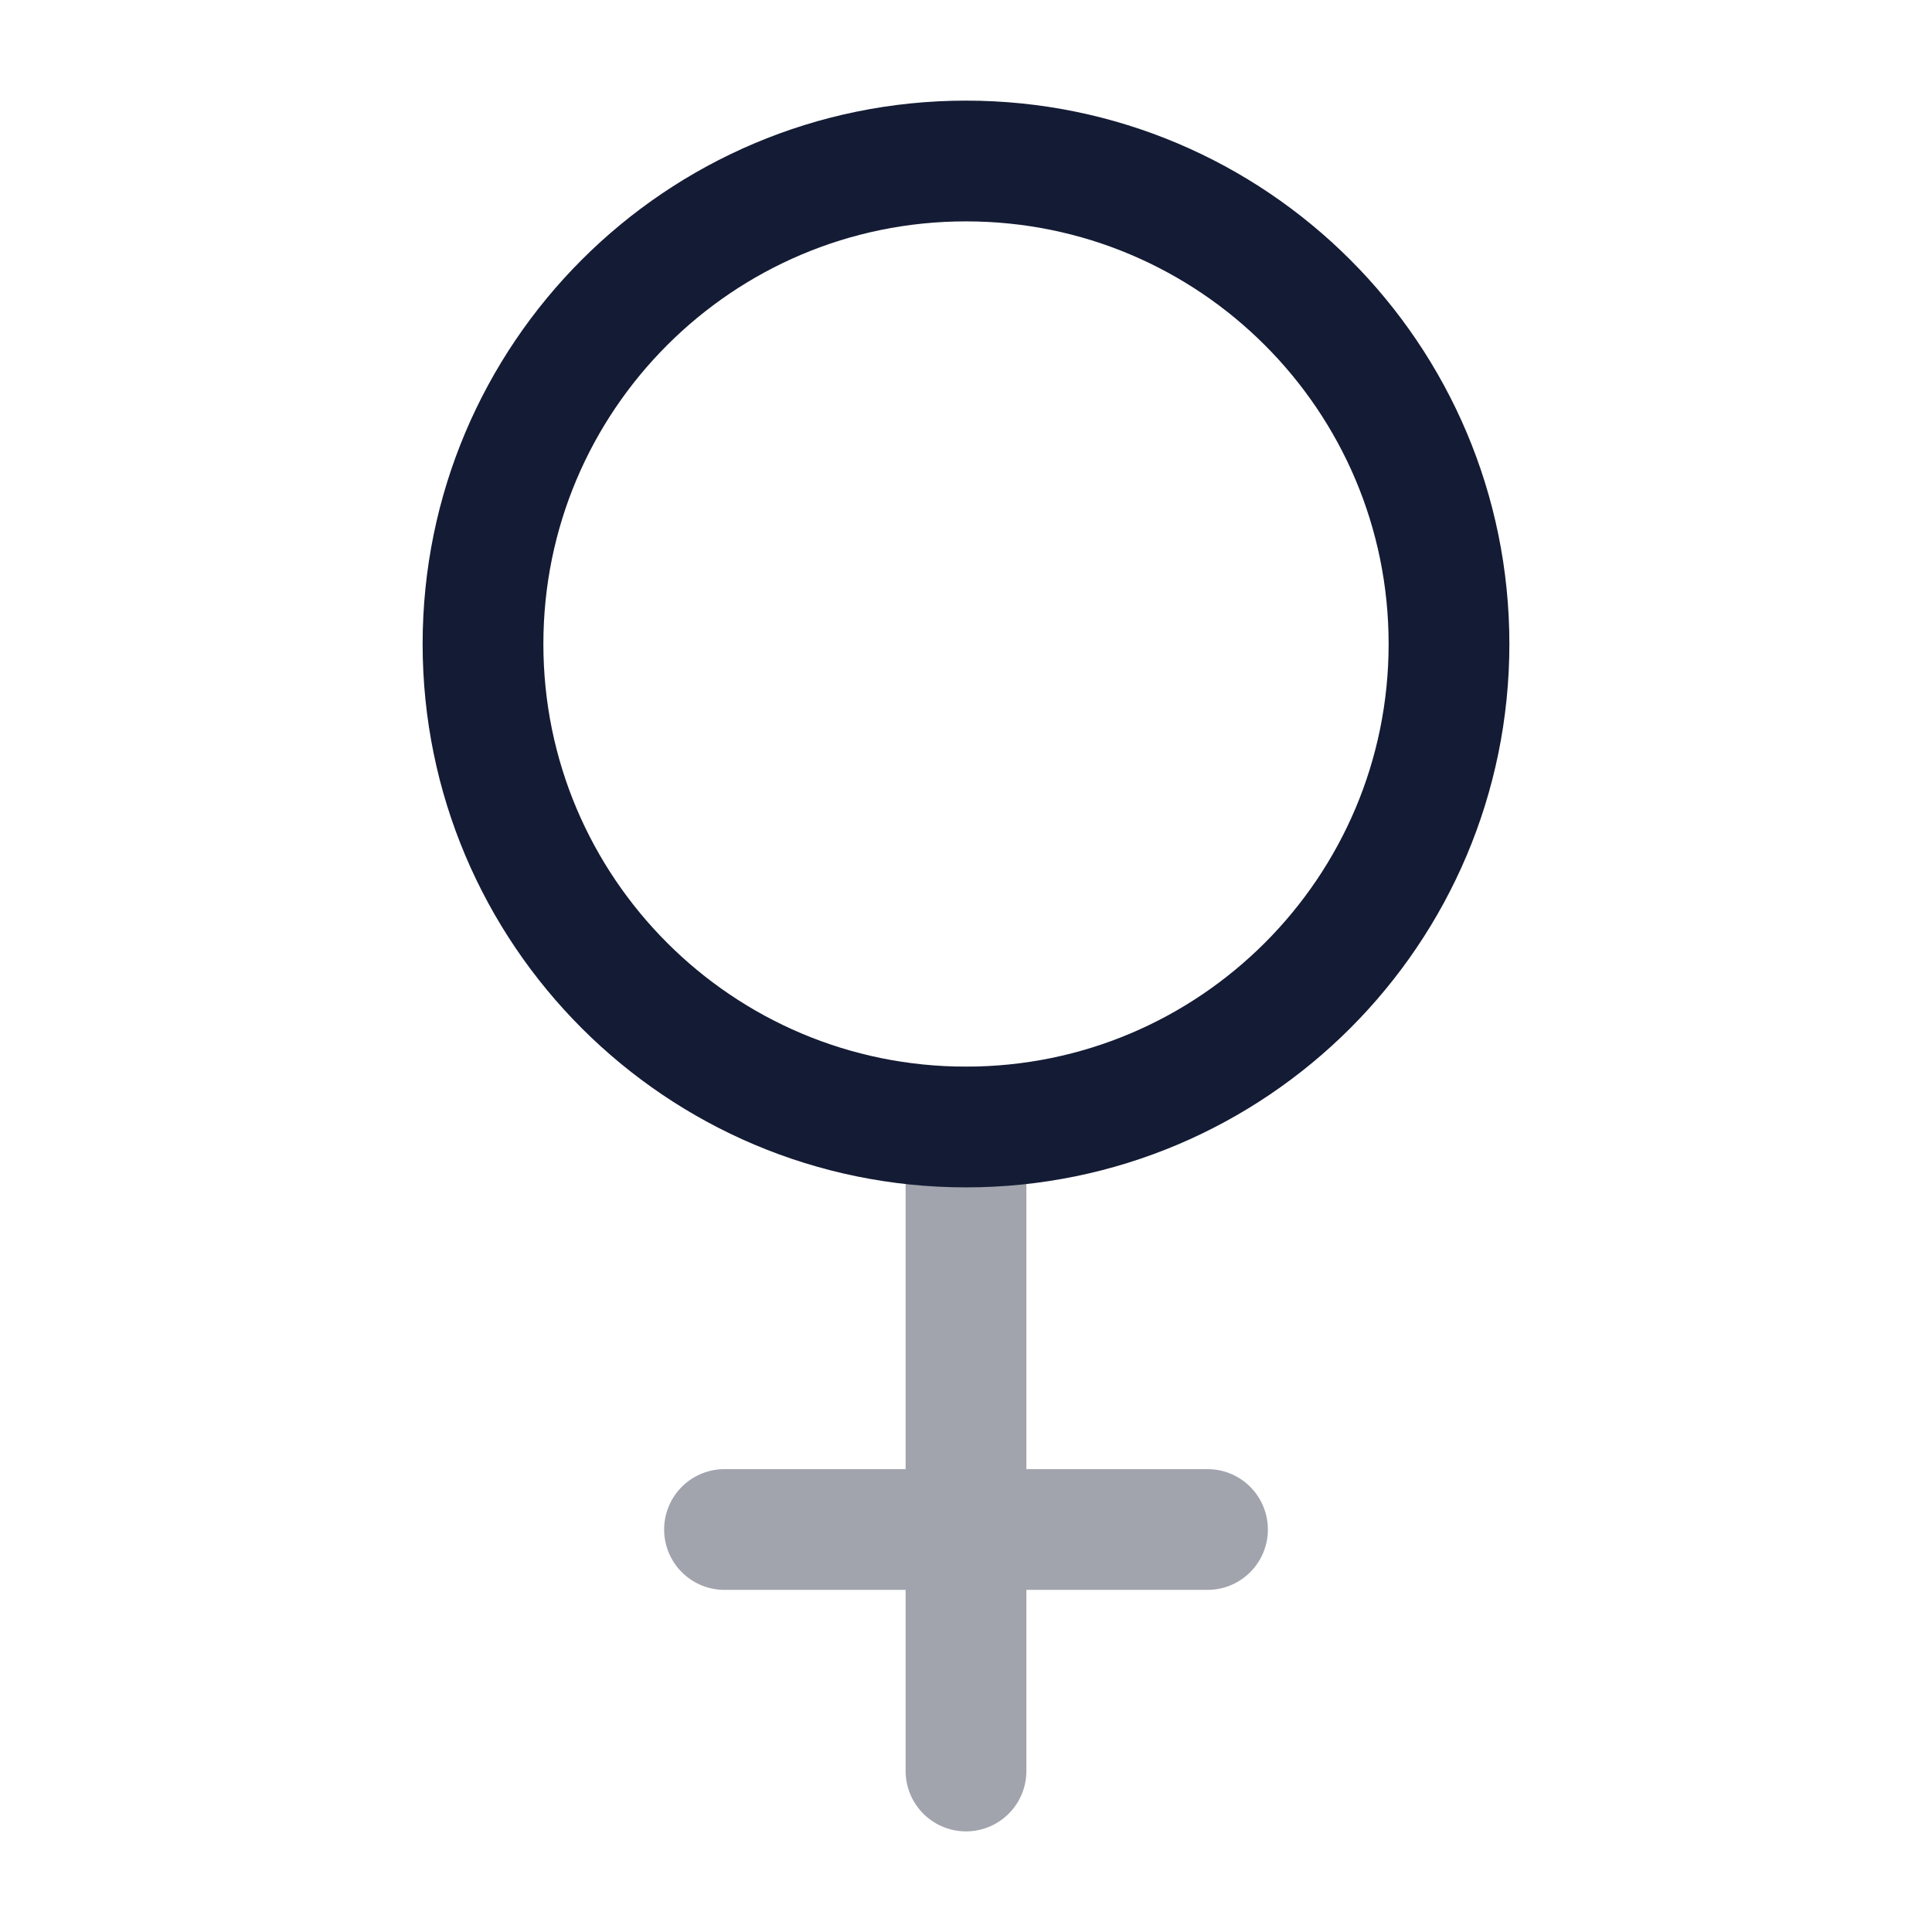
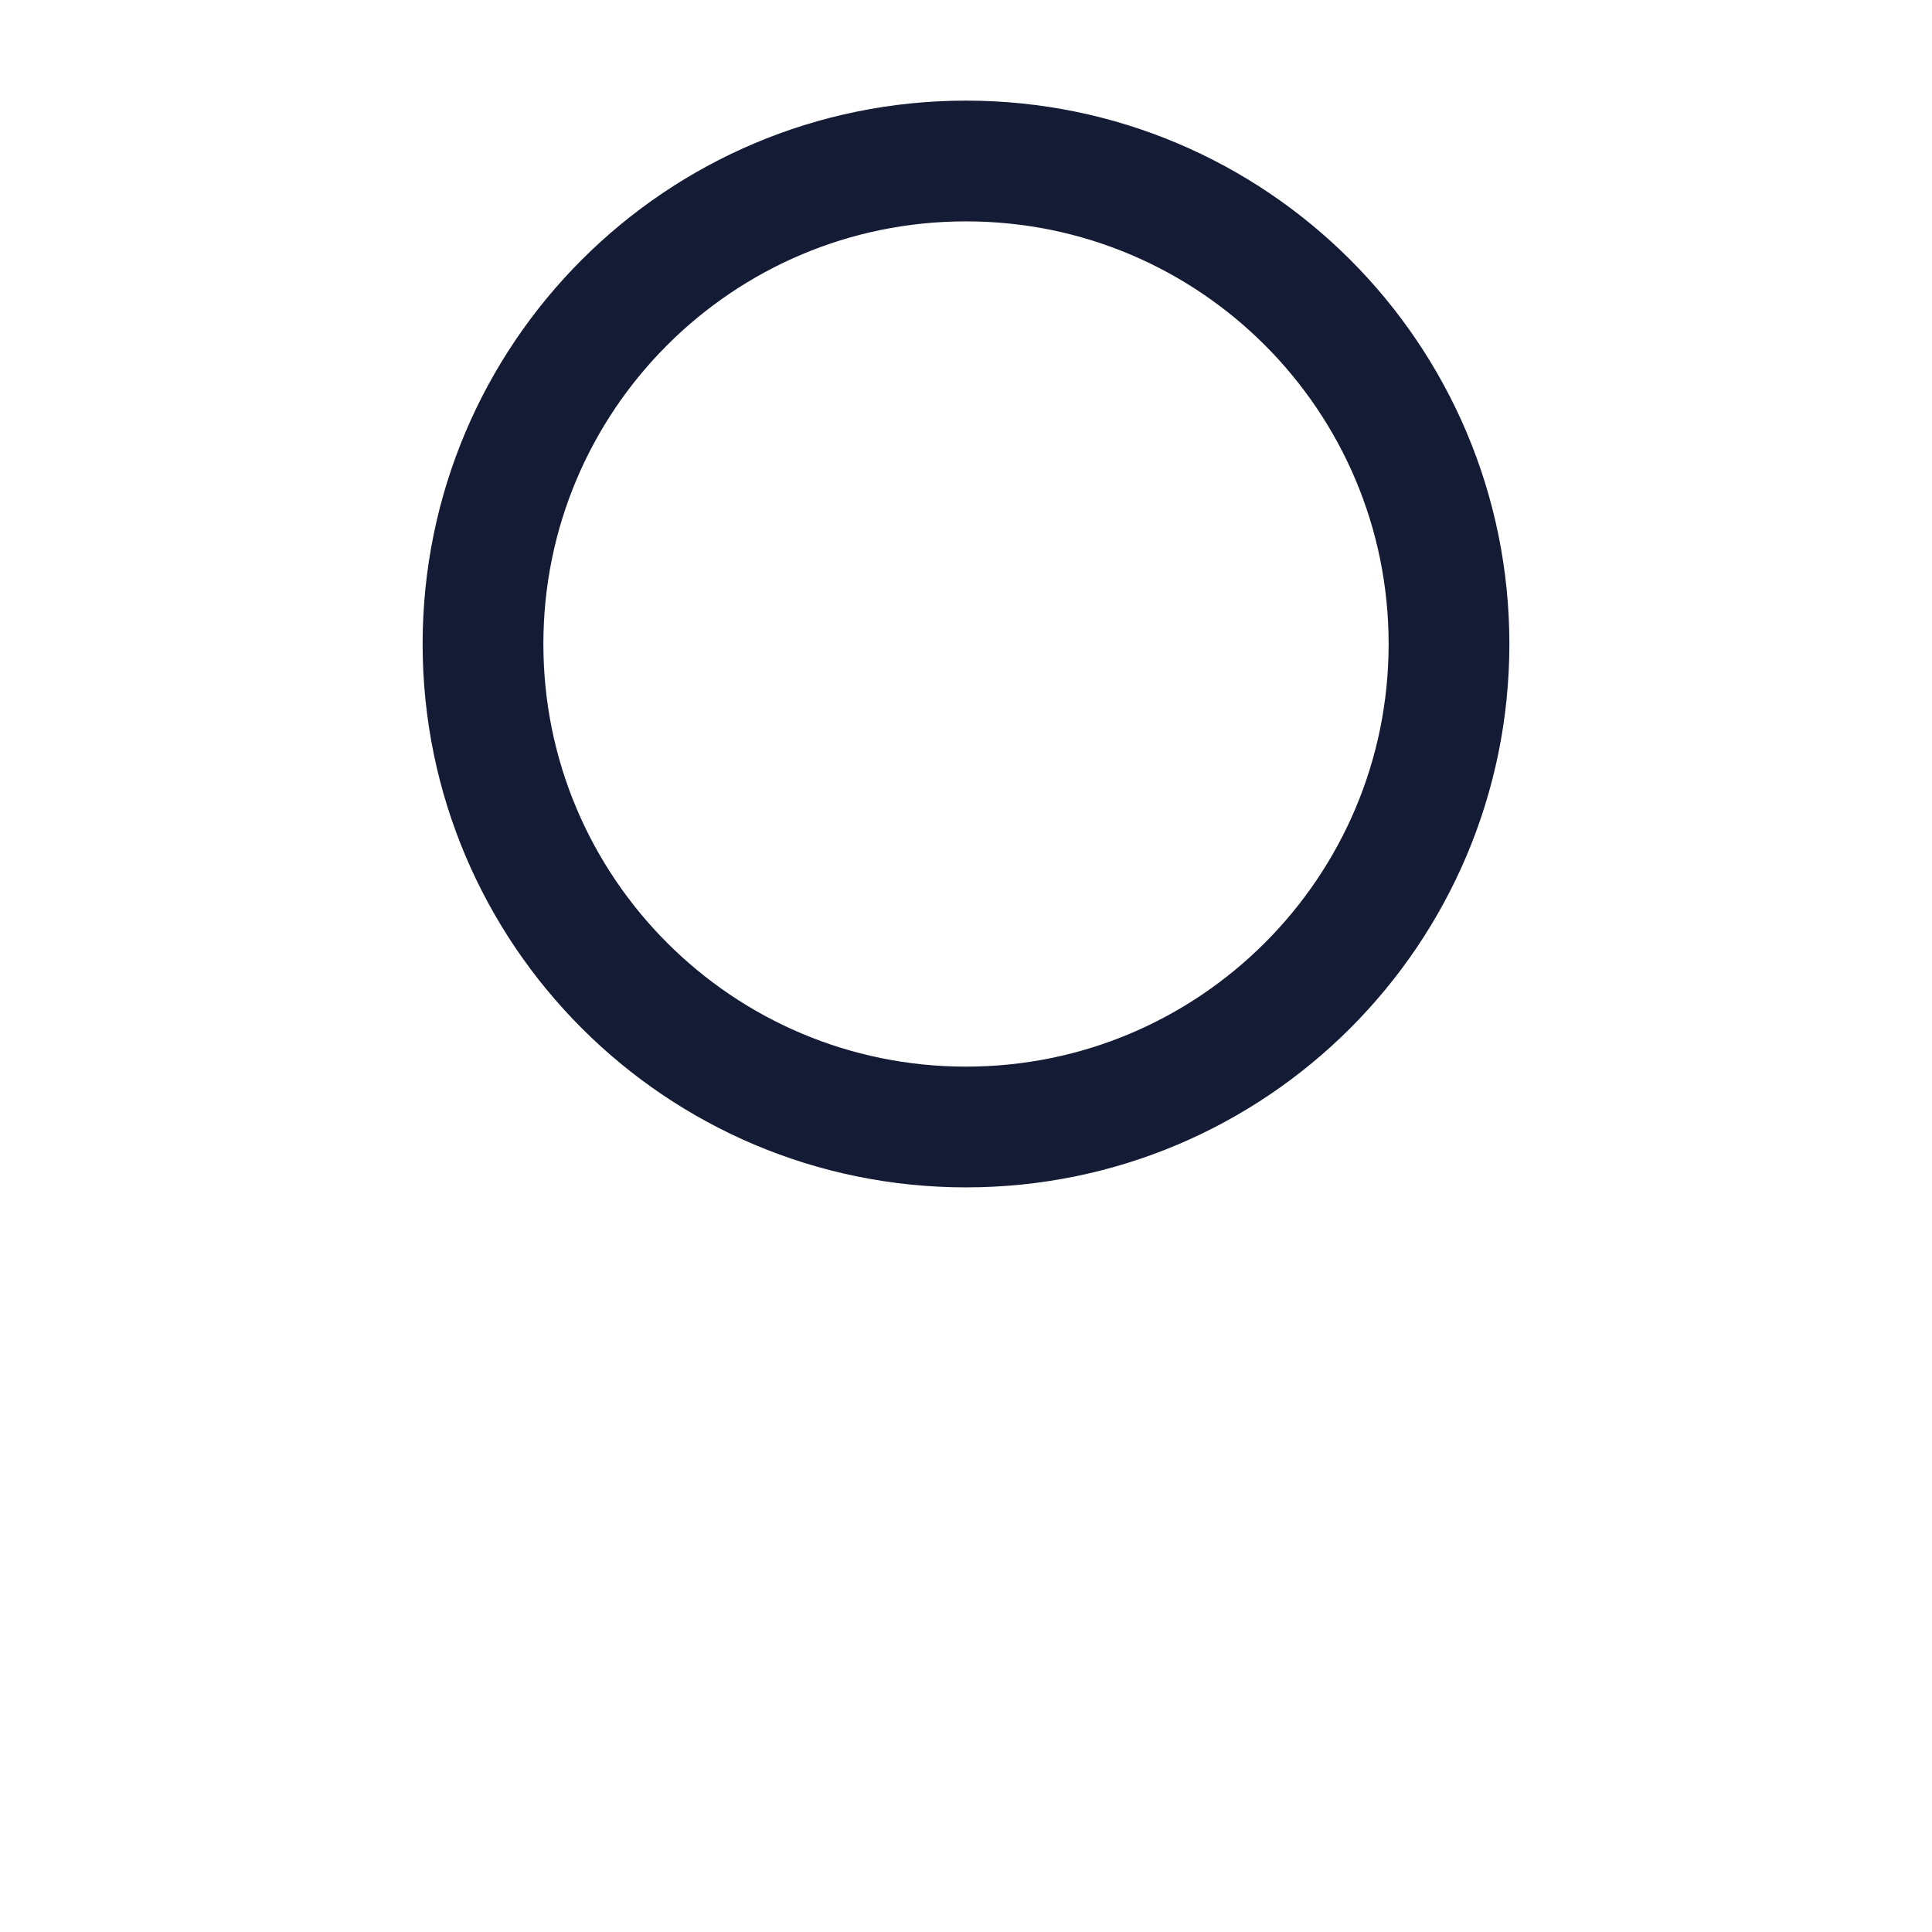
<svg xmlns="http://www.w3.org/2000/svg" width="24" height="24" viewBox="0 0 24 24" fill="none">
-   <path opacity="0.4" d="M12 14V22M9 19H15" stroke="#141B34" stroke-width="1.5" stroke-linecap="round" stroke-linejoin="round" />
  <path d="M18 8C18 11.314 15.314 14 12 14C8.686 14 6 11.314 6 8C6 4.686 8.686 2 12 2C15.314 2 18 4.686 18 8Z" stroke="#141B34" stroke-width="1.5" stroke-linecap="round" stroke-linejoin="round" />
</svg>